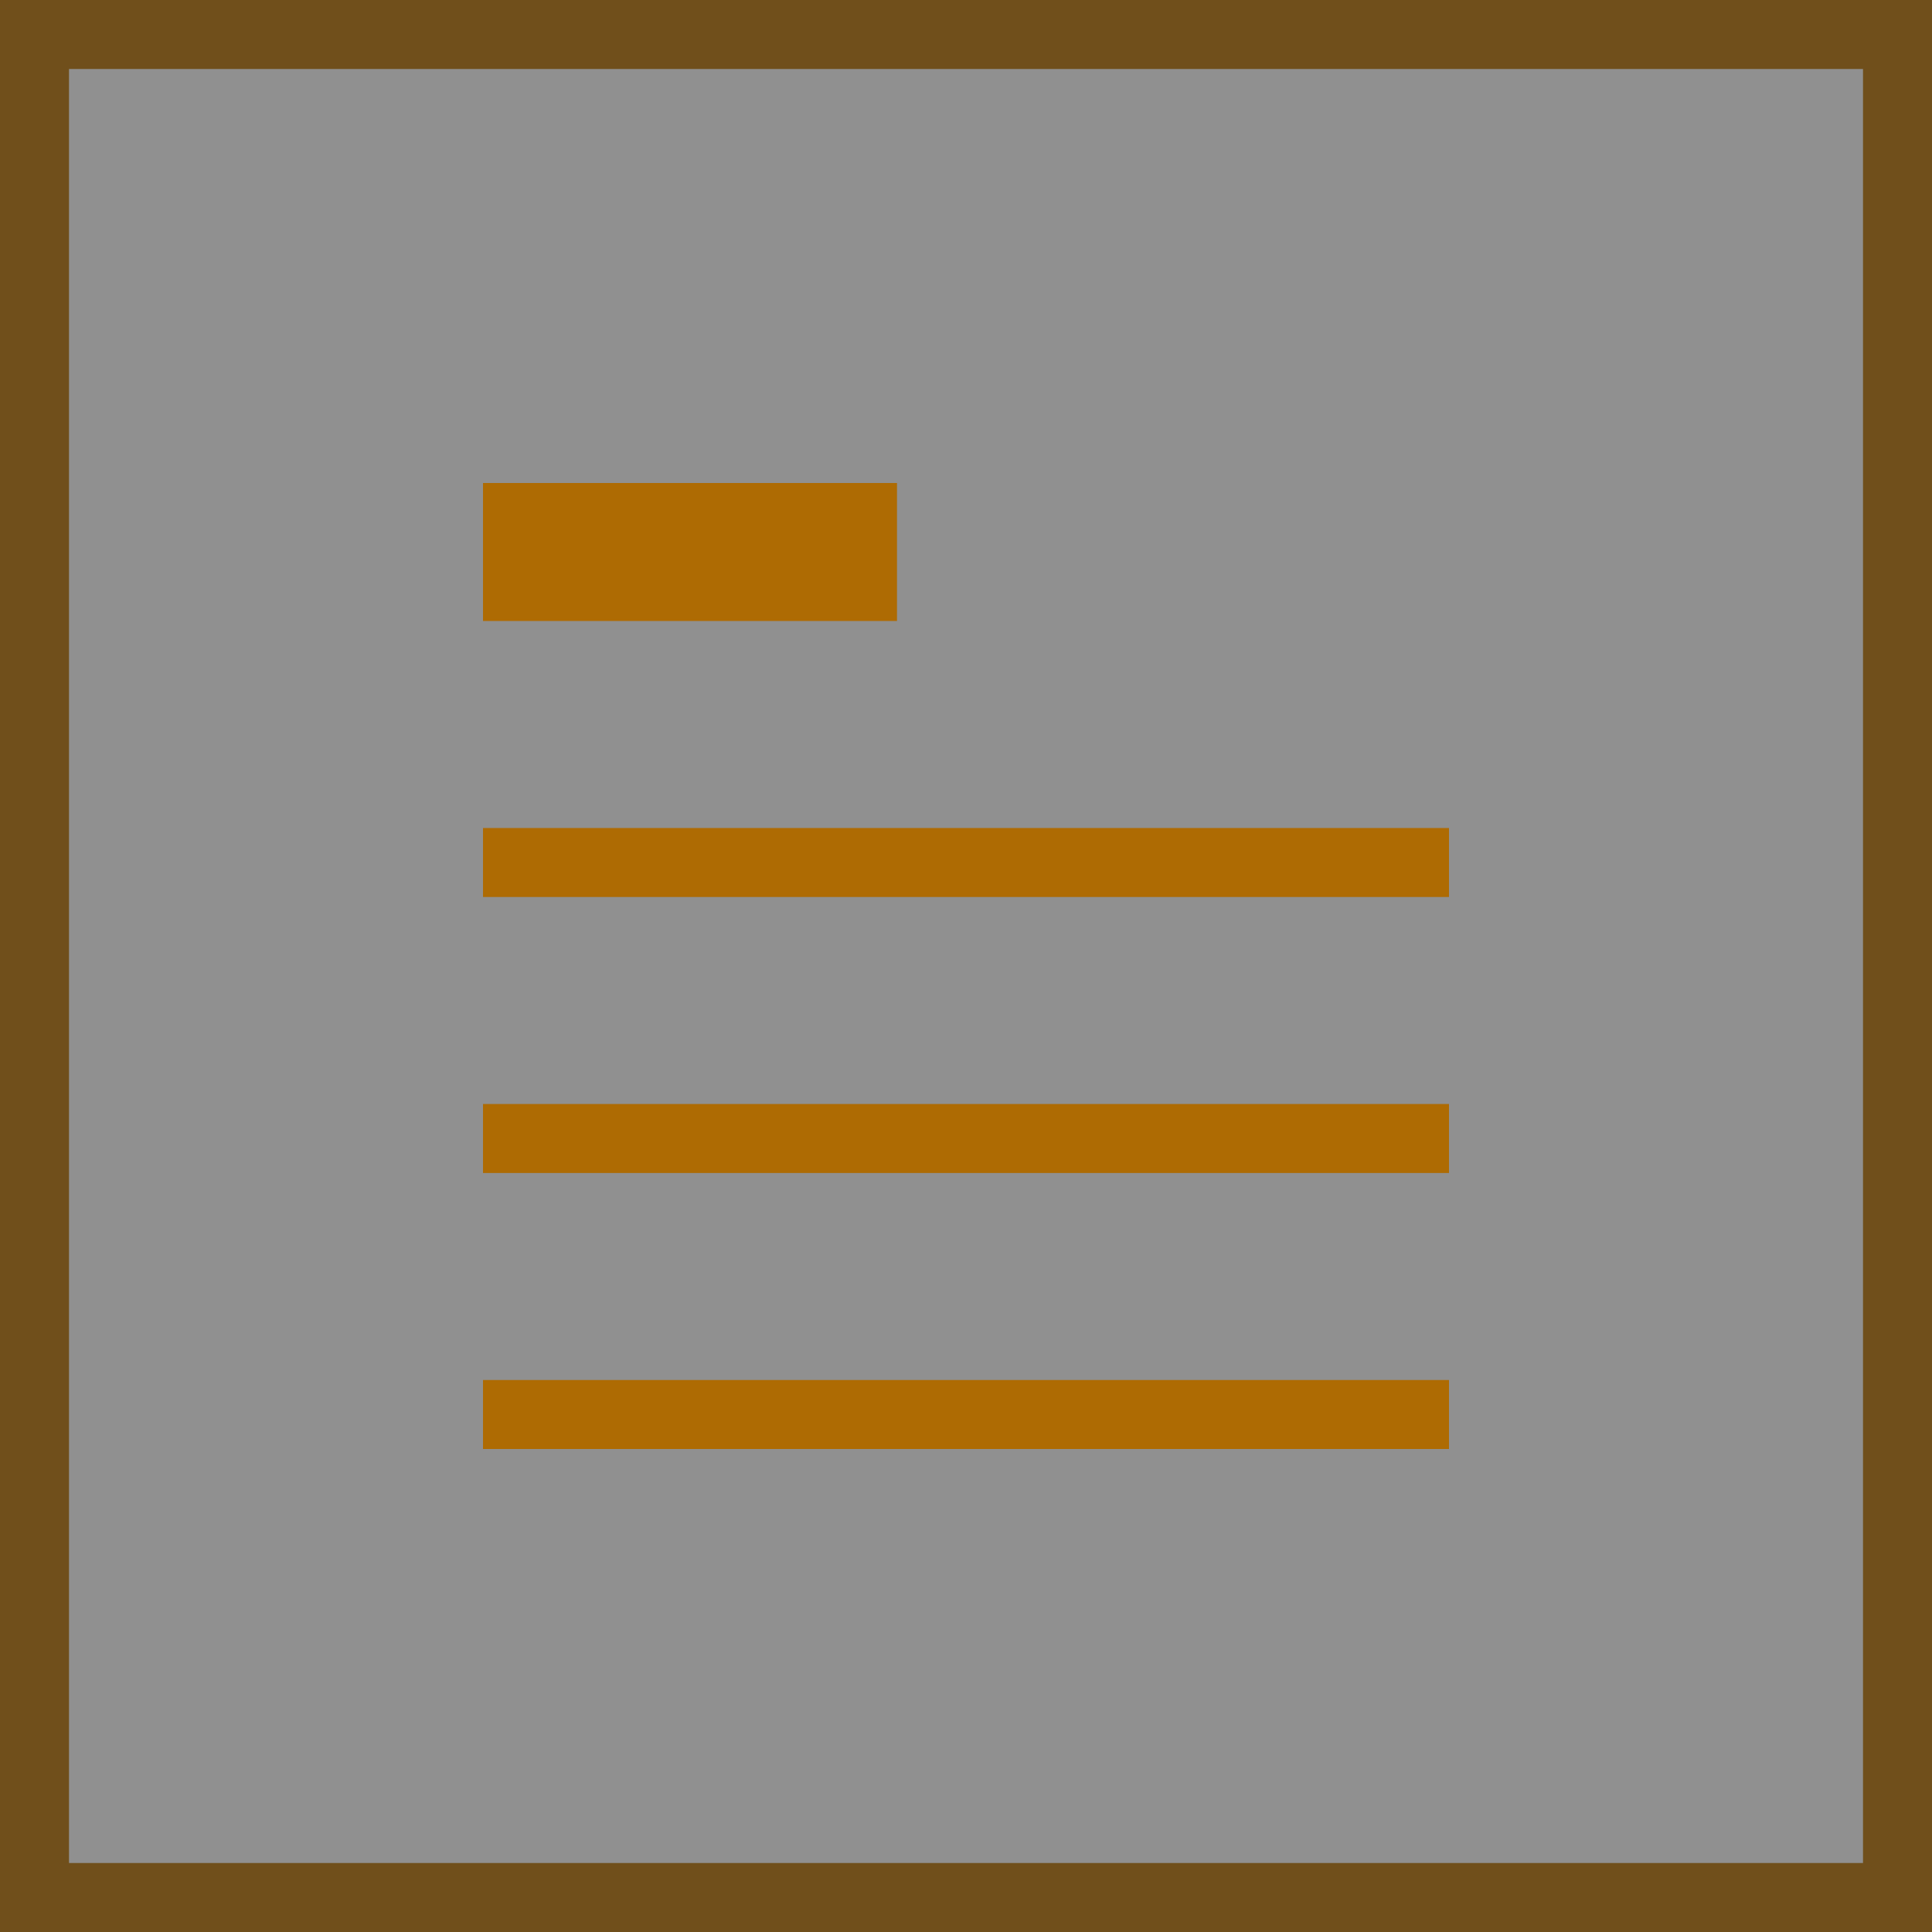
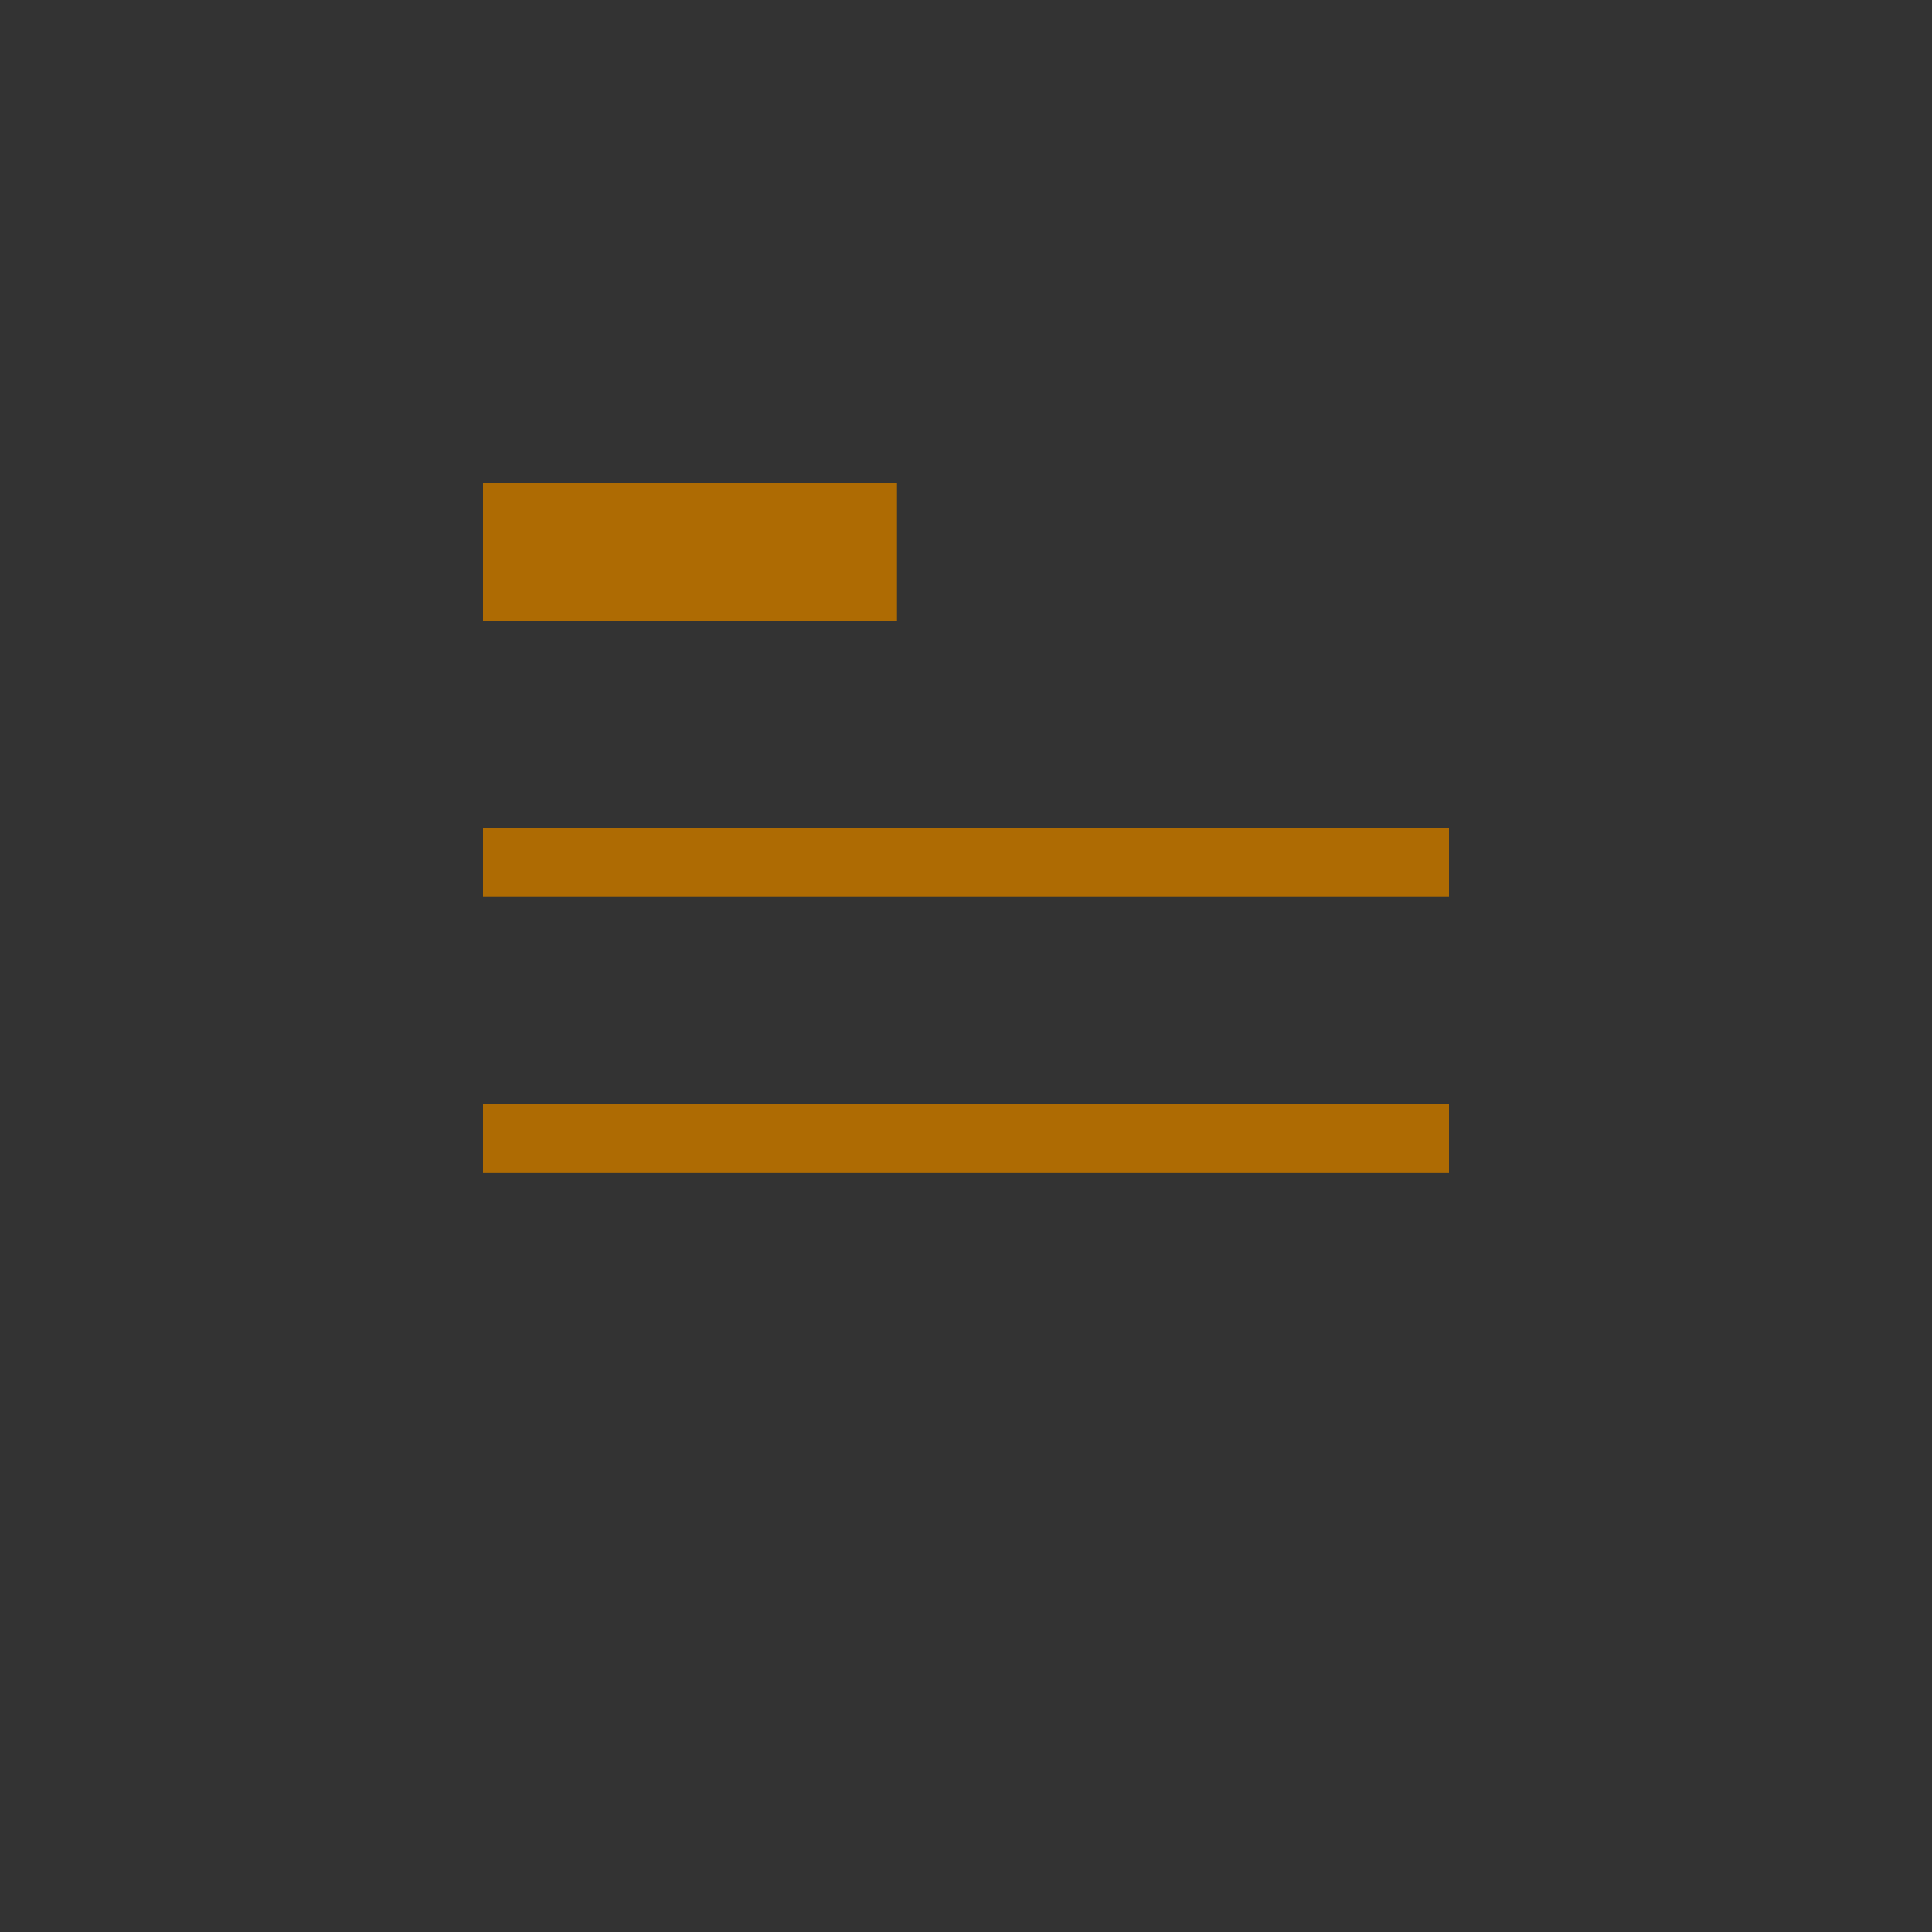
<svg xmlns="http://www.w3.org/2000/svg" version="1.1" id="Vrstva_1" x="0px" y="0px" width="28px" height="28px" viewBox="0 0 28 28" enable-background="new 0 0 28 28" xml:space="preserve">
  <rect x="0" y="0" width="28" height="28" fill="#333333" stroke="none" />
  <g id="Background" opacity="0.5">
    <g>
-       <rect x="0.5" y="0.5" fill="#EEEEEE" width="27" height="27" />
-       <path fill="#AE6B03" d="M27,1v26H1V1H27 M28,0H0v28h28V0L28,0z" />
-     </g>
+       </g>
  </g>
  <g id="Guides">
</g>
  <g id="Main_Shape">
    <rect x="7" y="7" fill="#AE6B03" width="6" height="2" />
    <rect x="7" y="12" fill="#AE6B03" width="14" height="1" />
    <rect x="7" y="16" fill="#AE6B03" width="14" height="1" />
-     <rect x="7" y="20" fill="#AE6B03" width="14" height="1" />
  </g>
</svg>